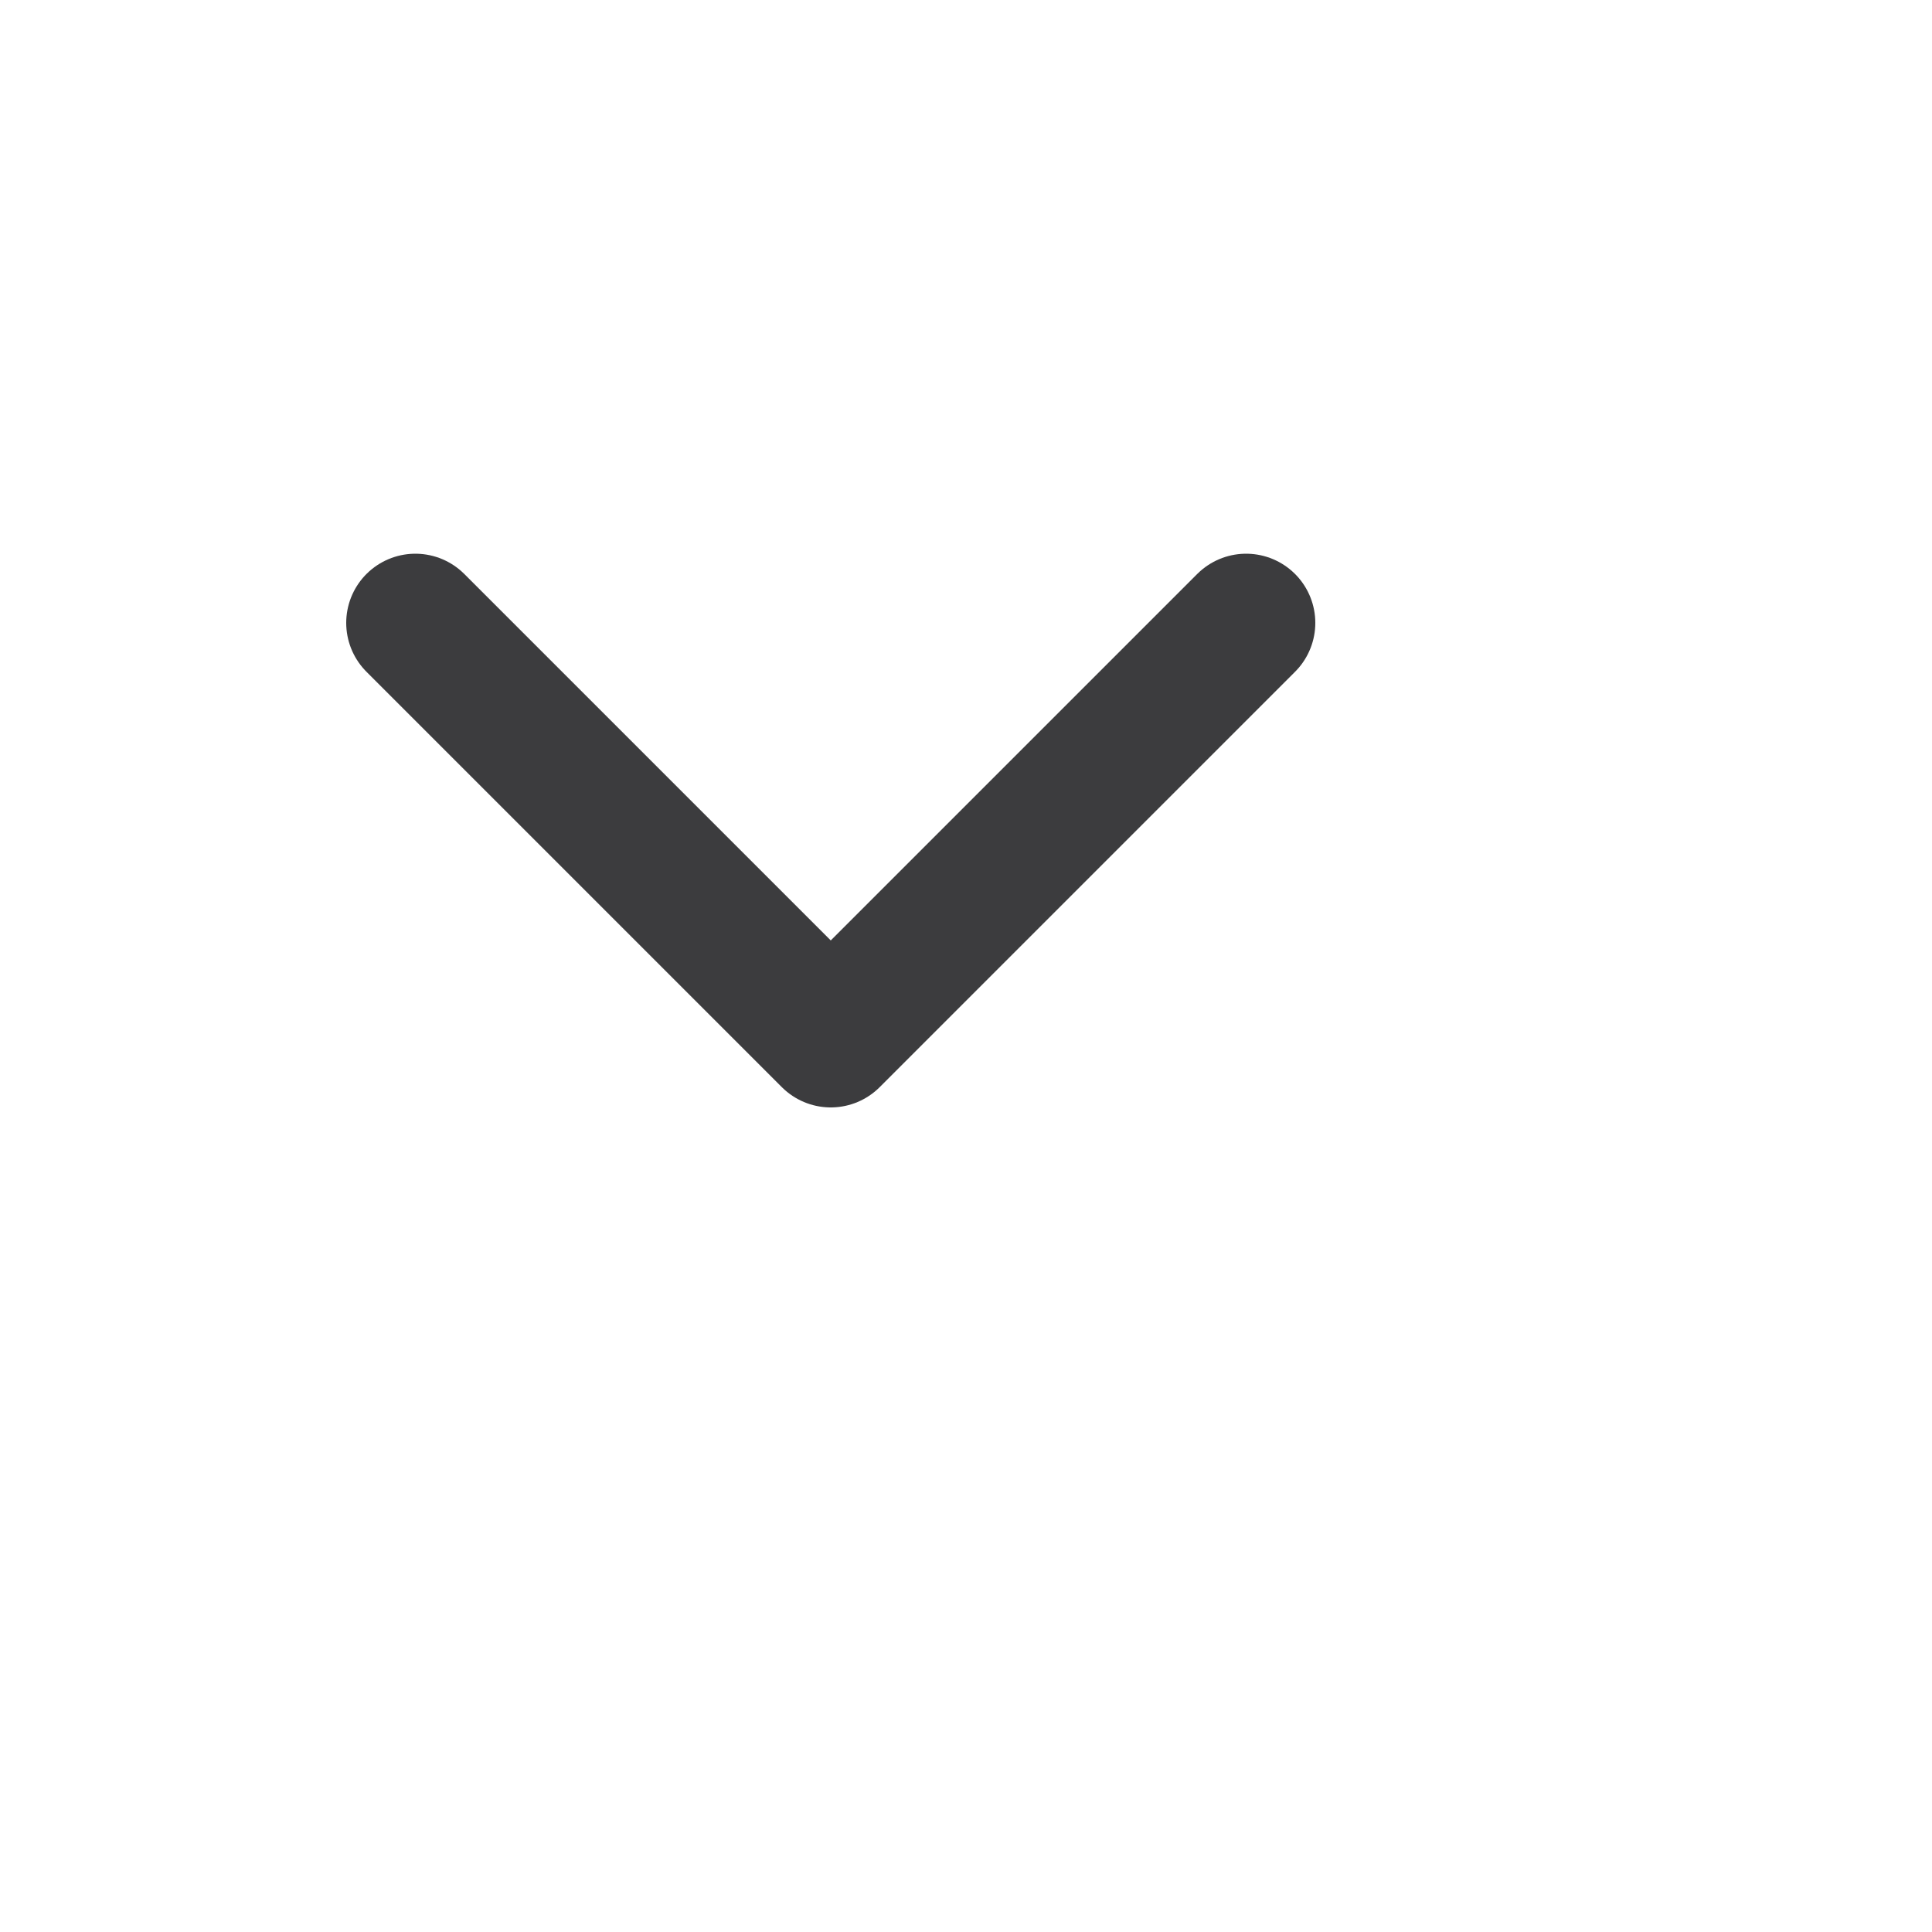
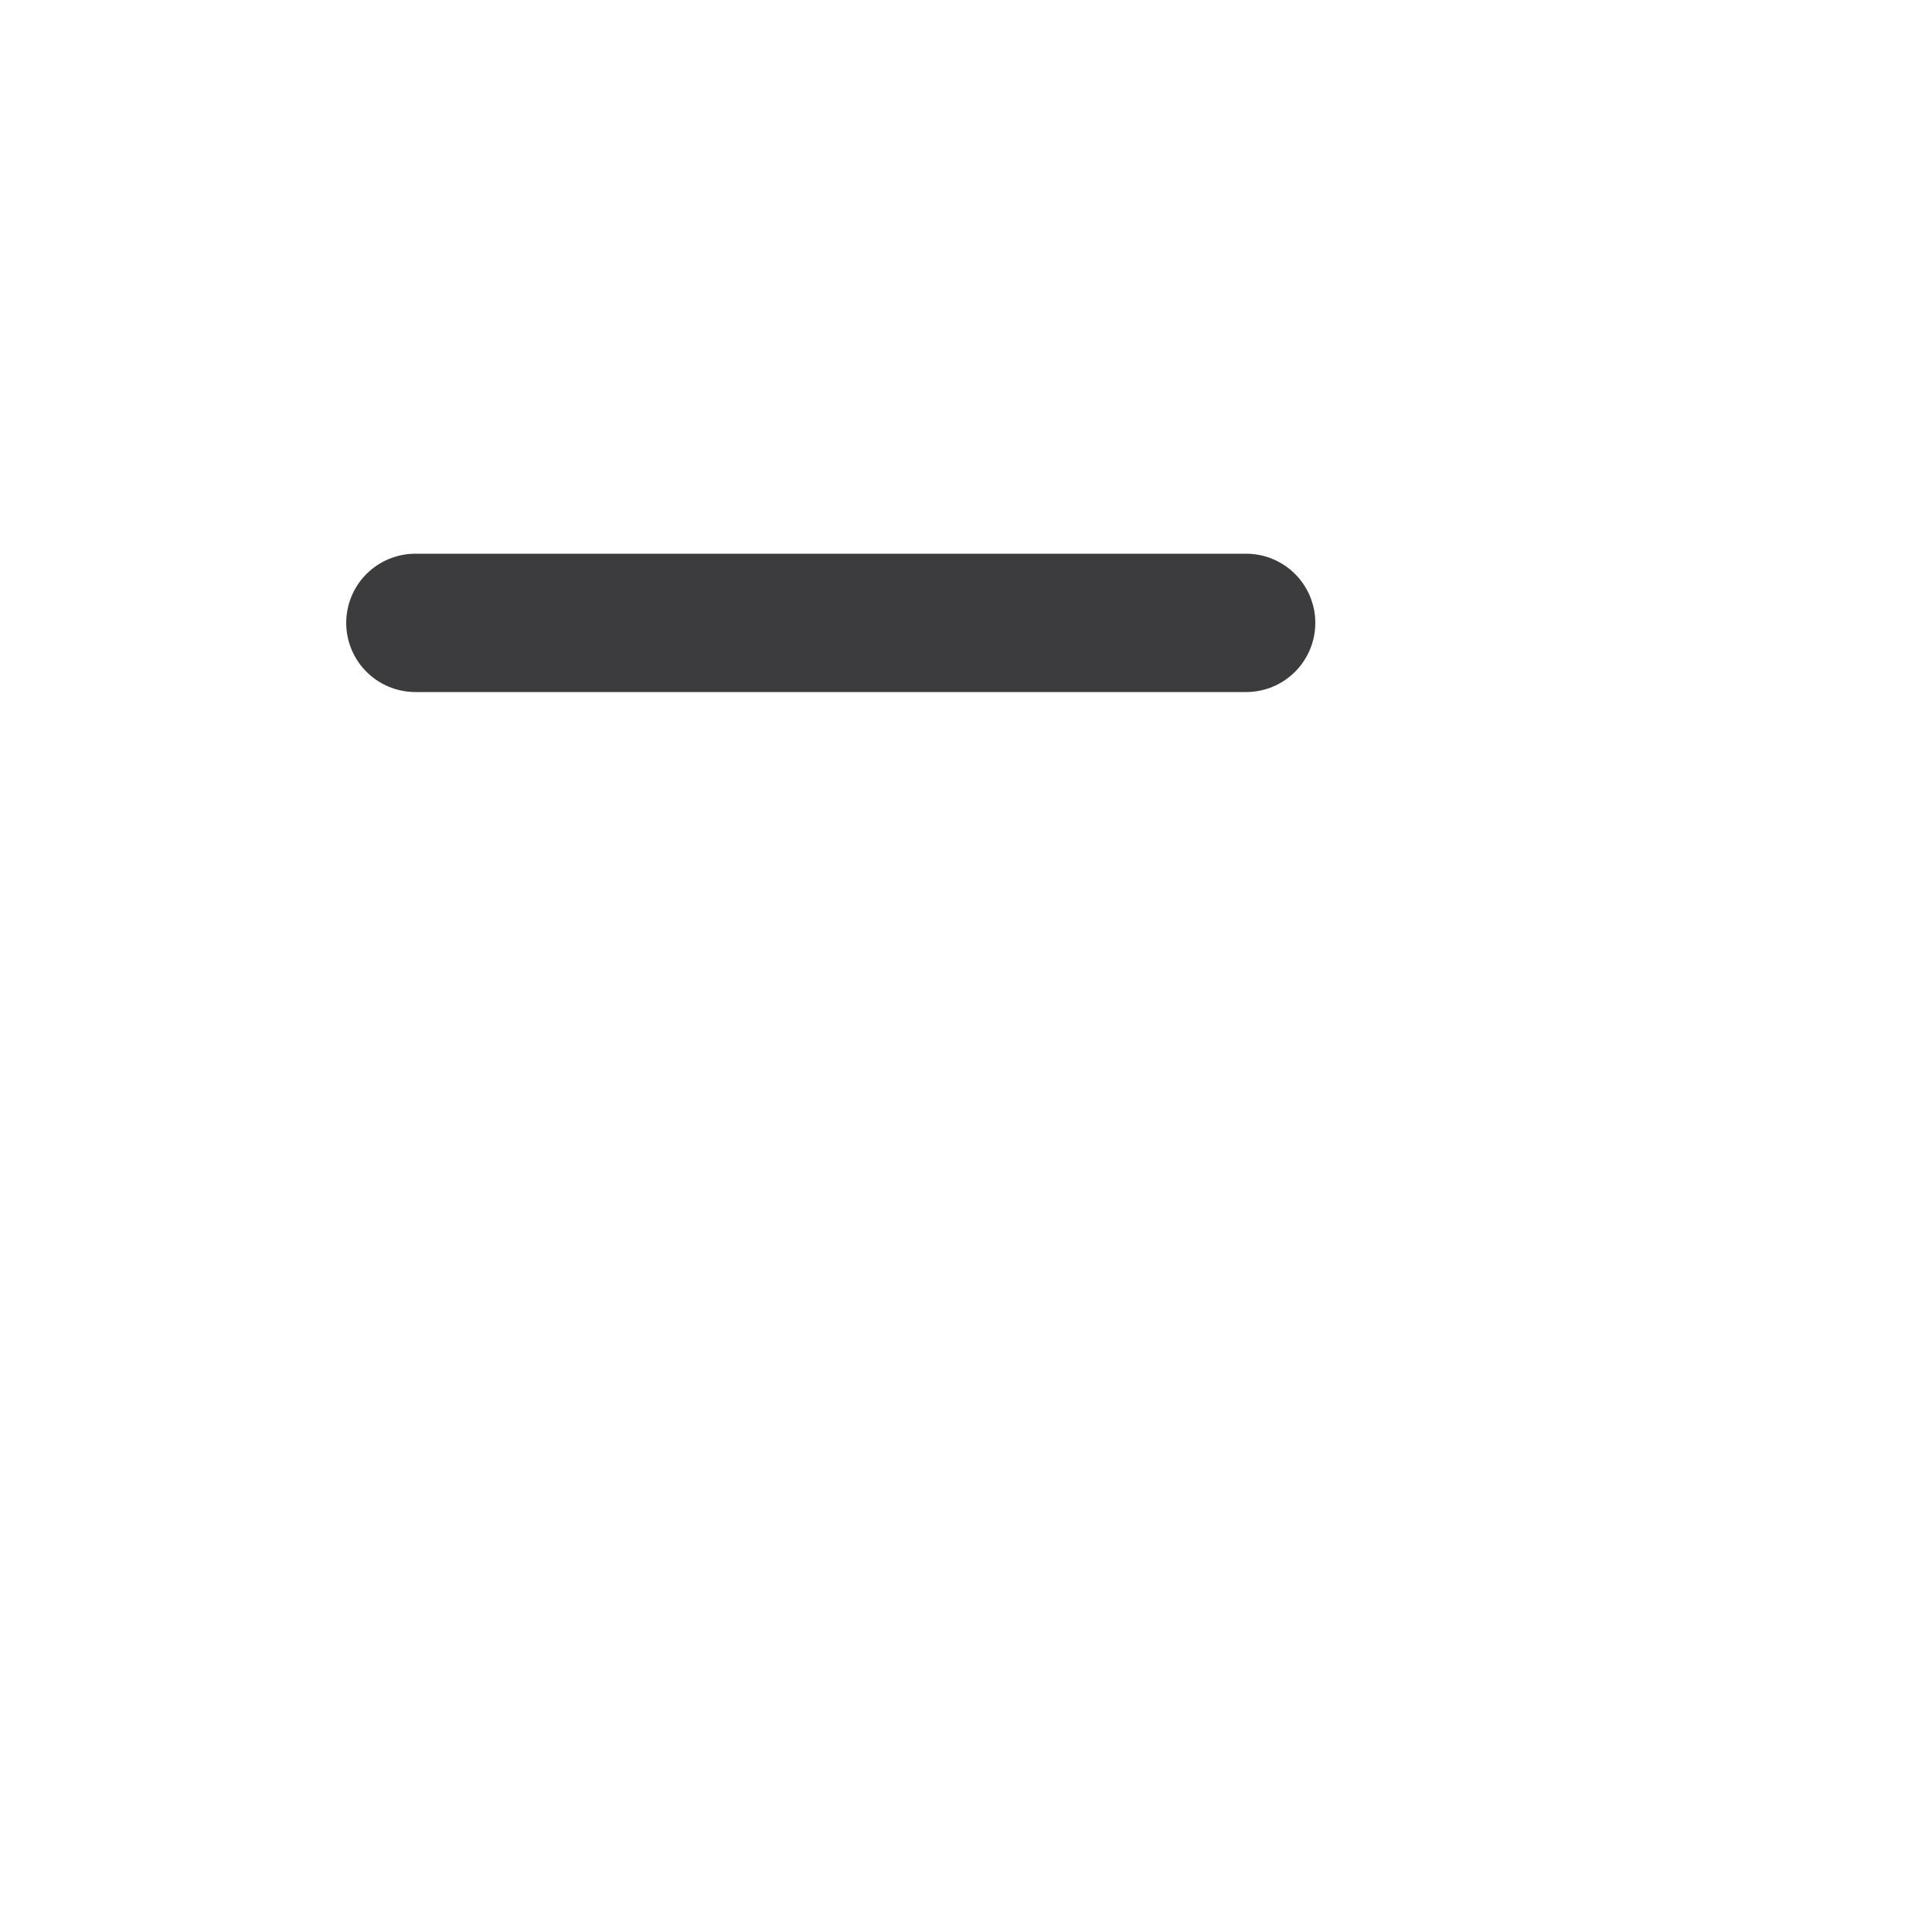
<svg xmlns="http://www.w3.org/2000/svg" fill="none" height="100%" overflow="visible" preserveAspectRatio="none" style="display: block;" viewBox="0 0 5 5" width="100%">
  <g id="chevron-down">
-     <path d="M1.075 1.612L2.15 2.687L3.225 1.612" id="Icon" stroke="#3C3C3E" stroke-linecap="round" stroke-linejoin="round" stroke-width="0.358" />
+     <path d="M1.075 1.612L3.225 1.612" id="Icon" stroke="#3C3C3E" stroke-linecap="round" stroke-linejoin="round" stroke-width="0.358" />
  </g>
</svg>